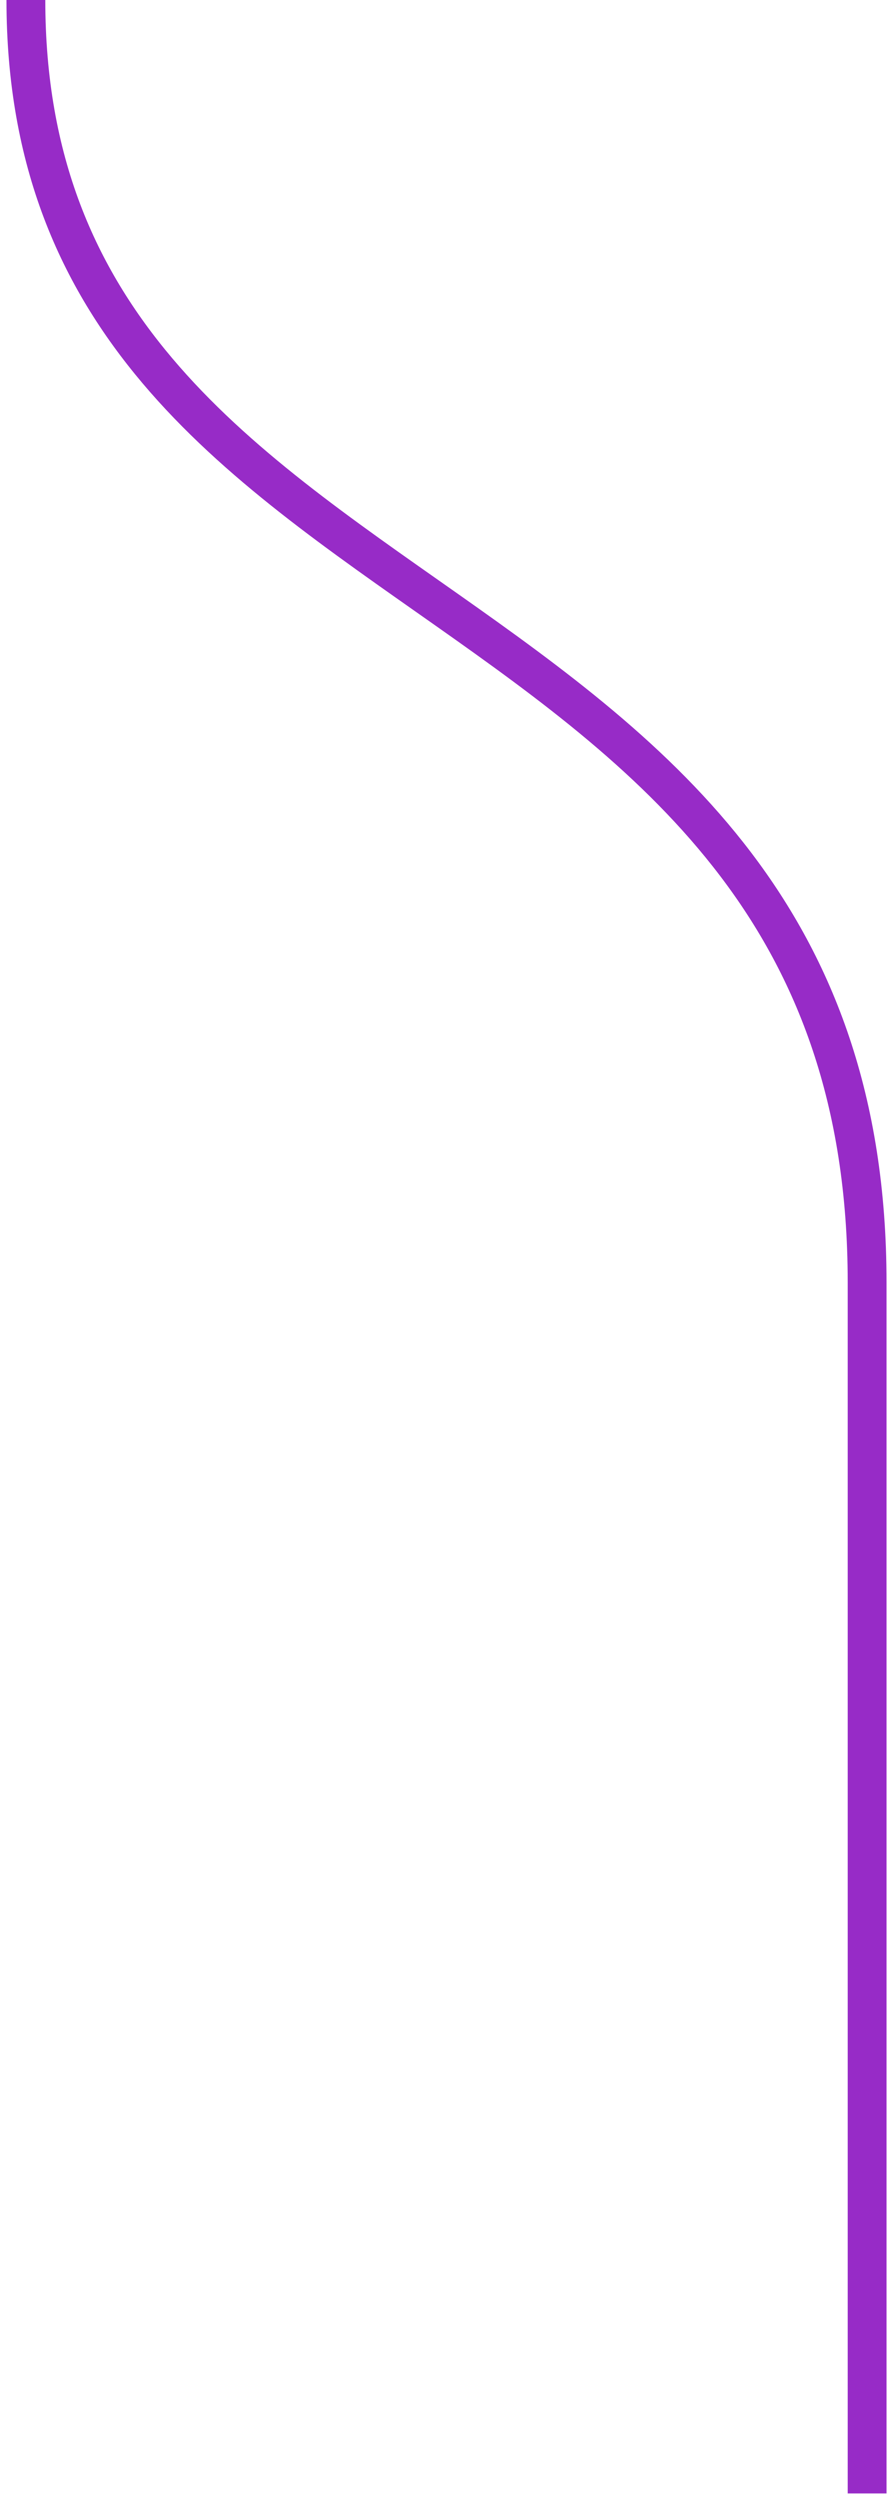
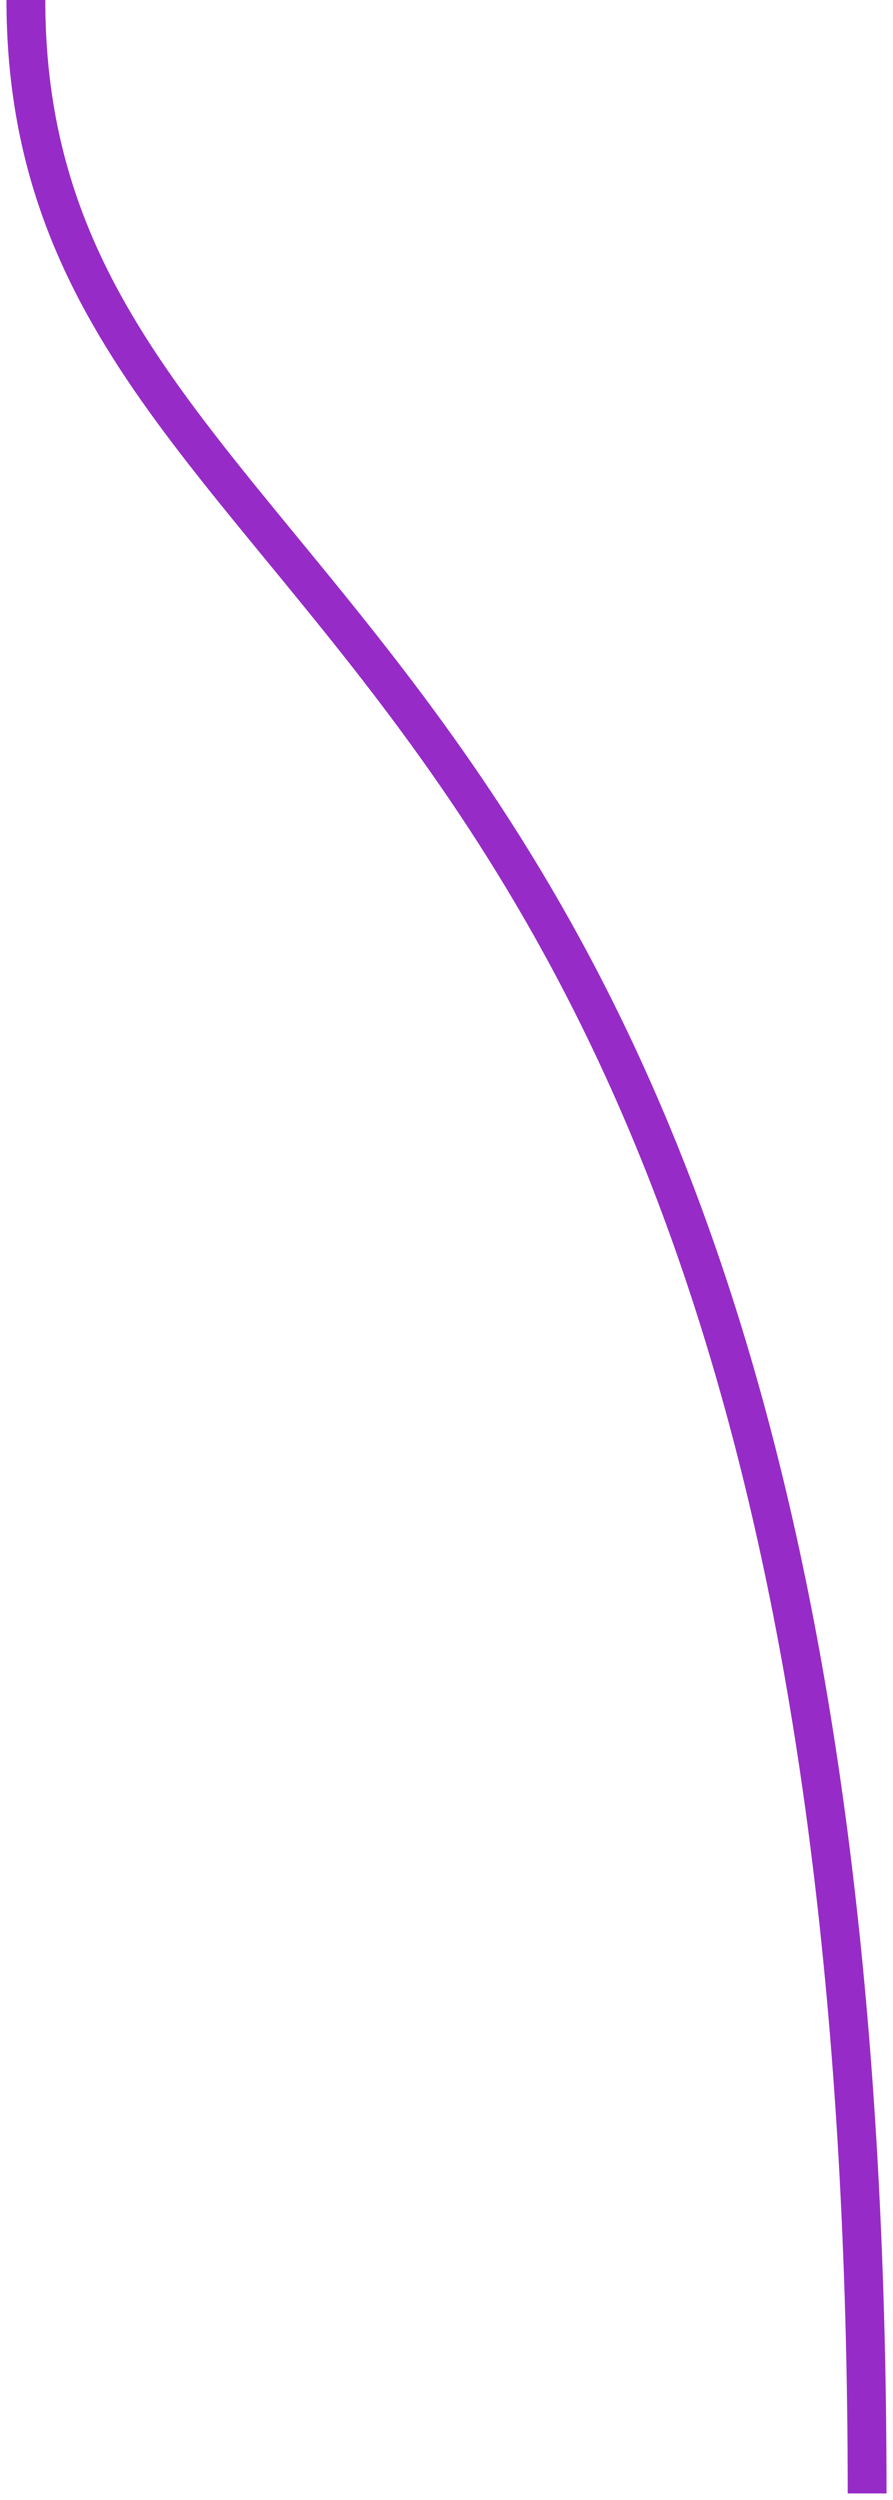
<svg xmlns="http://www.w3.org/2000/svg" width="69" height="193" viewBox="0 0 69 193" fill="none">
-   <path d="M67 192.5C67 192.5 67 144.2 67 99C67 42.5 2 50 2 0" stroke="#972BC7" stroke-width="3" />
+   <path d="M67 192.5C67 42.5 2 50 2 0" stroke="#972BC7" stroke-width="3" />
</svg>